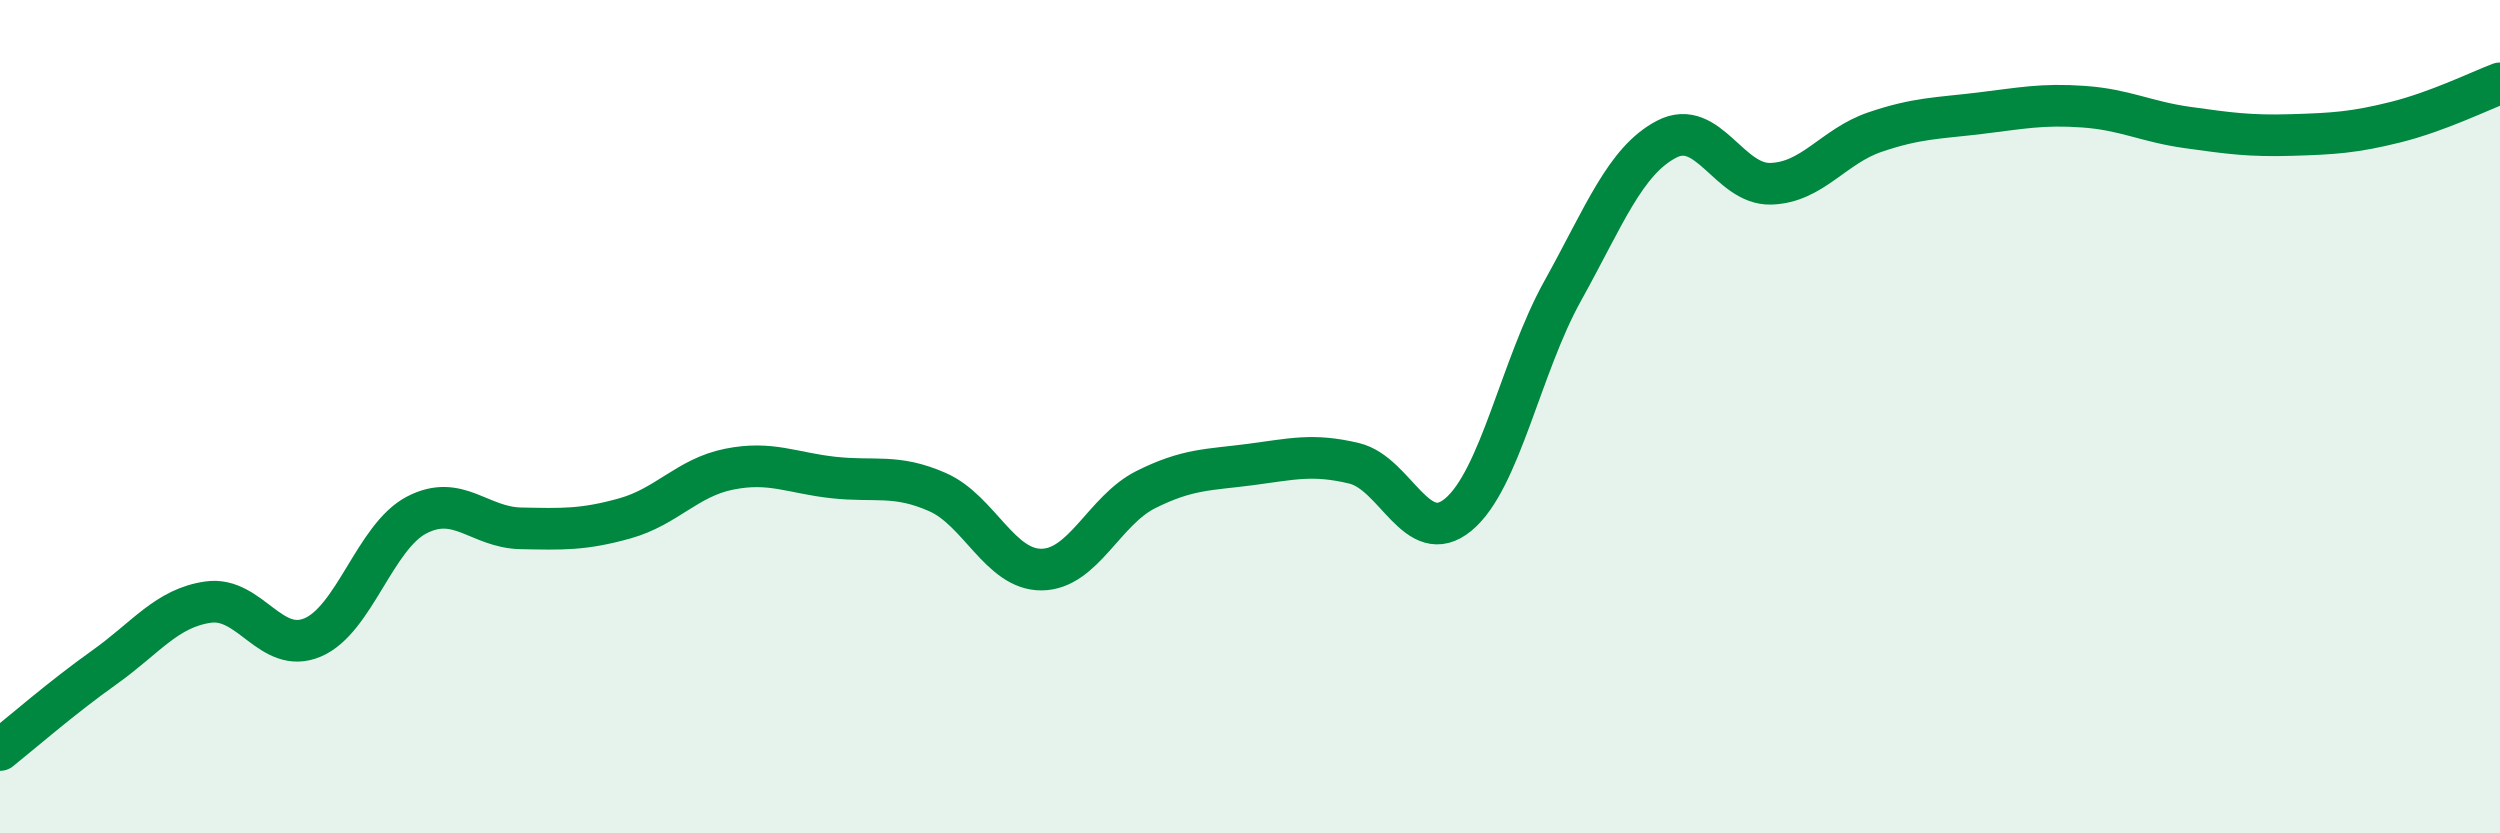
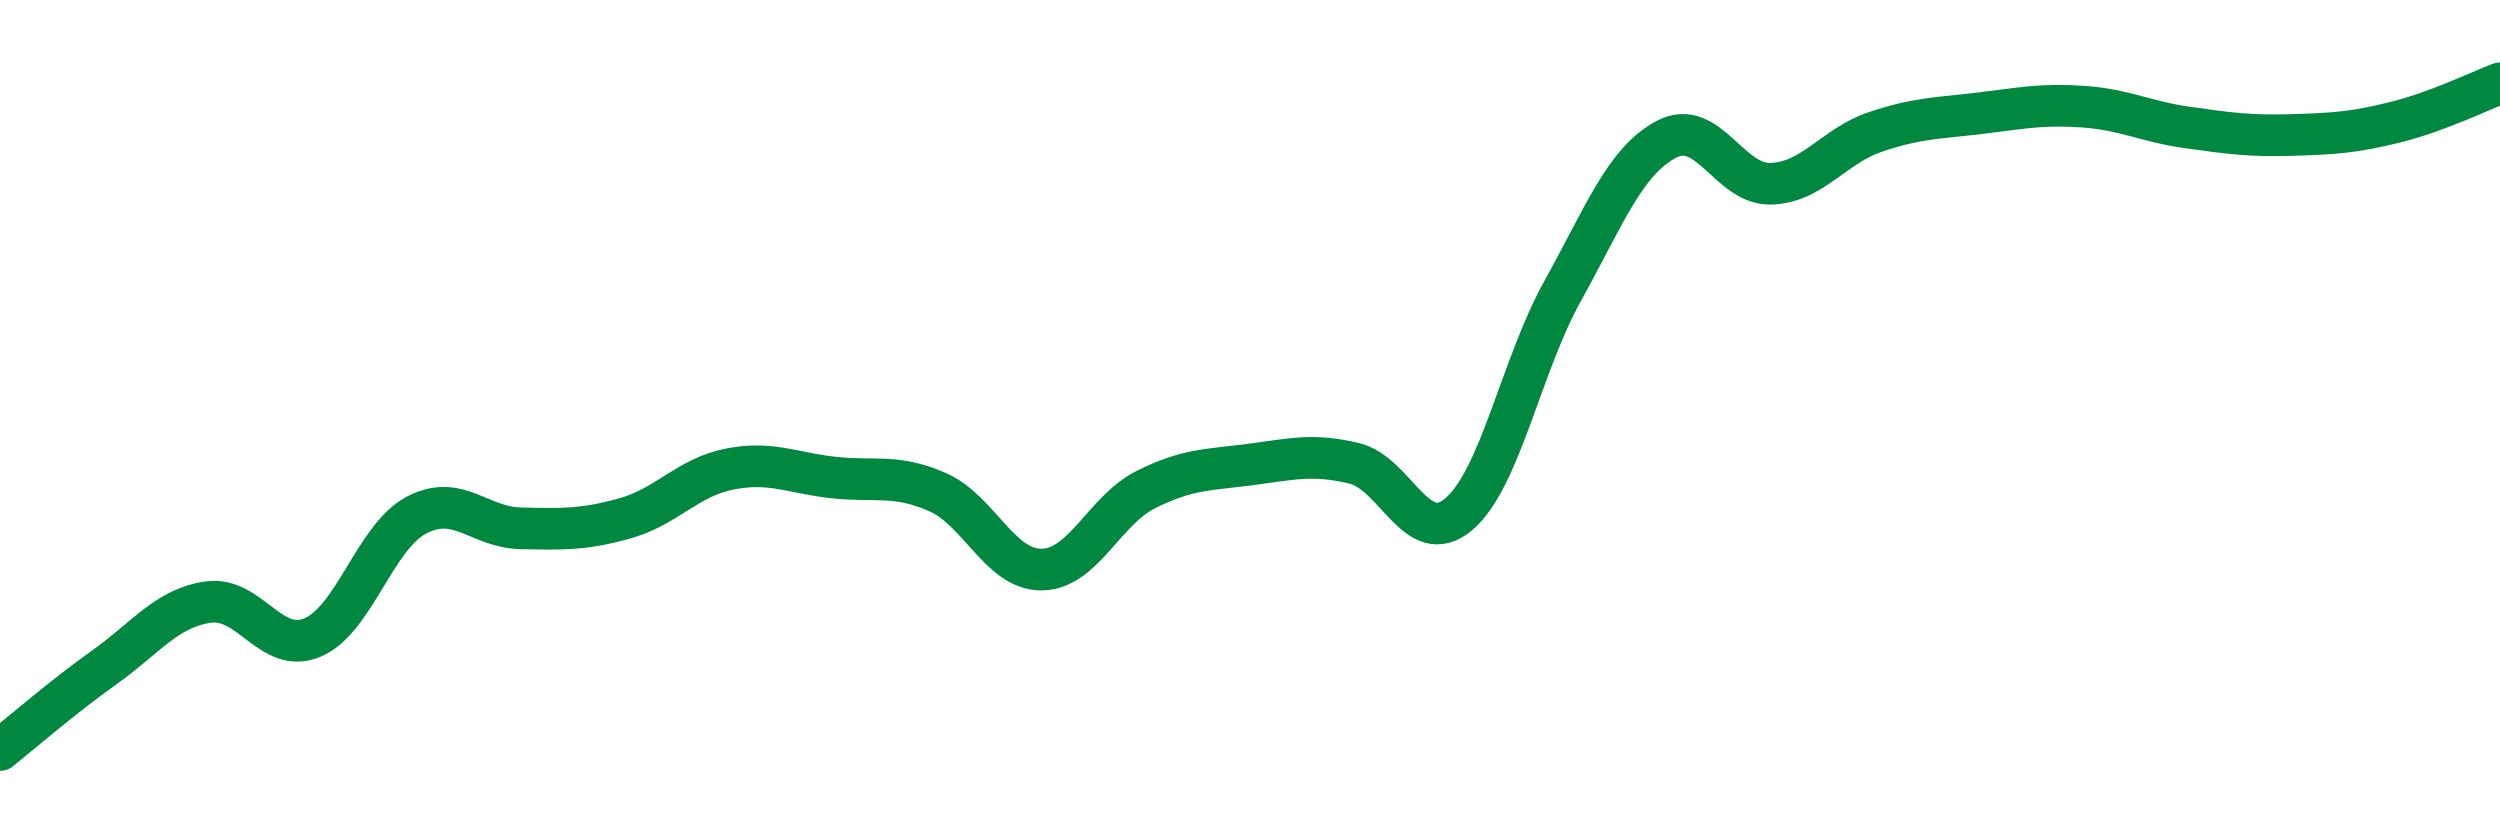
<svg xmlns="http://www.w3.org/2000/svg" width="60" height="20" viewBox="0 0 60 20">
-   <path d="M 0,18 C 0.5,17.6 1.5,16.73 2.5,16.02 C 3.5,15.31 4,14.59 5,14.45 C 6,14.31 6.5,15.72 7.5,15.3 C 8.5,14.88 9,12.88 10,12.36 C 11,11.84 11.5,12.66 12.5,12.68 C 13.5,12.7 14,12.72 15,12.44 C 16,12.16 16.5,11.46 17.5,11.26 C 18.5,11.06 19,11.35 20,11.46 C 21,11.57 21.5,11.37 22.5,11.81 C 23.5,12.25 24,13.68 25,13.67 C 26,13.66 26.5,12.25 27.5,11.75 C 28.5,11.25 29,11.28 30,11.15 C 31,11.02 31.5,10.88 32.5,11.12 C 33.5,11.36 34,13.18 35,12.35 C 36,11.52 36.5,8.79 37.5,6.99 C 38.5,5.19 39,3.86 40,3.34 C 41,2.82 41.5,4.44 42.5,4.41 C 43.5,4.38 44,3.51 45,3.17 C 46,2.83 46.5,2.84 47.5,2.72 C 48.5,2.6 49,2.49 50,2.56 C 51,2.63 51.5,2.92 52.5,3.06 C 53.5,3.2 54,3.27 55,3.24 C 56,3.21 56.5,3.18 57.5,2.93 C 58.5,2.68 59.5,2.19 60,2L60 20L0 20Z" fill="#008740" opacity="0.1" stroke-linecap="round" stroke-linejoin="round" />
  <path d="M 0,18 C 0.5,17.6 1.5,16.73 2.5,16.02 C 3.5,15.31 4,14.59 5,14.45 C 6,14.31 6.5,15.72 7.5,15.3 C 8.5,14.88 9,12.88 10,12.36 C 11,11.84 11.5,12.66 12.5,12.68 C 13.5,12.7 14,12.72 15,12.44 C 16,12.16 16.5,11.46 17.5,11.26 C 18.5,11.06 19,11.35 20,11.46 C 21,11.57 21.5,11.37 22.5,11.81 C 23.5,12.25 24,13.68 25,13.67 C 26,13.66 26.5,12.25 27.5,11.75 C 28.5,11.25 29,11.28 30,11.15 C 31,11.02 31.5,10.88 32.5,11.12 C 33.5,11.36 34,13.18 35,12.35 C 36,11.52 36.5,8.79 37.5,6.99 C 38.5,5.19 39,3.86 40,3.34 C 41,2.82 41.5,4.44 42.5,4.41 C 43.5,4.38 44,3.51 45,3.17 C 46,2.83 46.5,2.84 47.5,2.72 C 48.5,2.6 49,2.49 50,2.56 C 51,2.63 51.5,2.92 52.5,3.06 C 53.5,3.2 54,3.27 55,3.24 C 56,3.21 56.5,3.18 57.5,2.93 C 58.5,2.68 59.5,2.19 60,2" stroke="#008740" stroke-width="1" fill="none" stroke-linecap="round" stroke-linejoin="round" />
</svg>